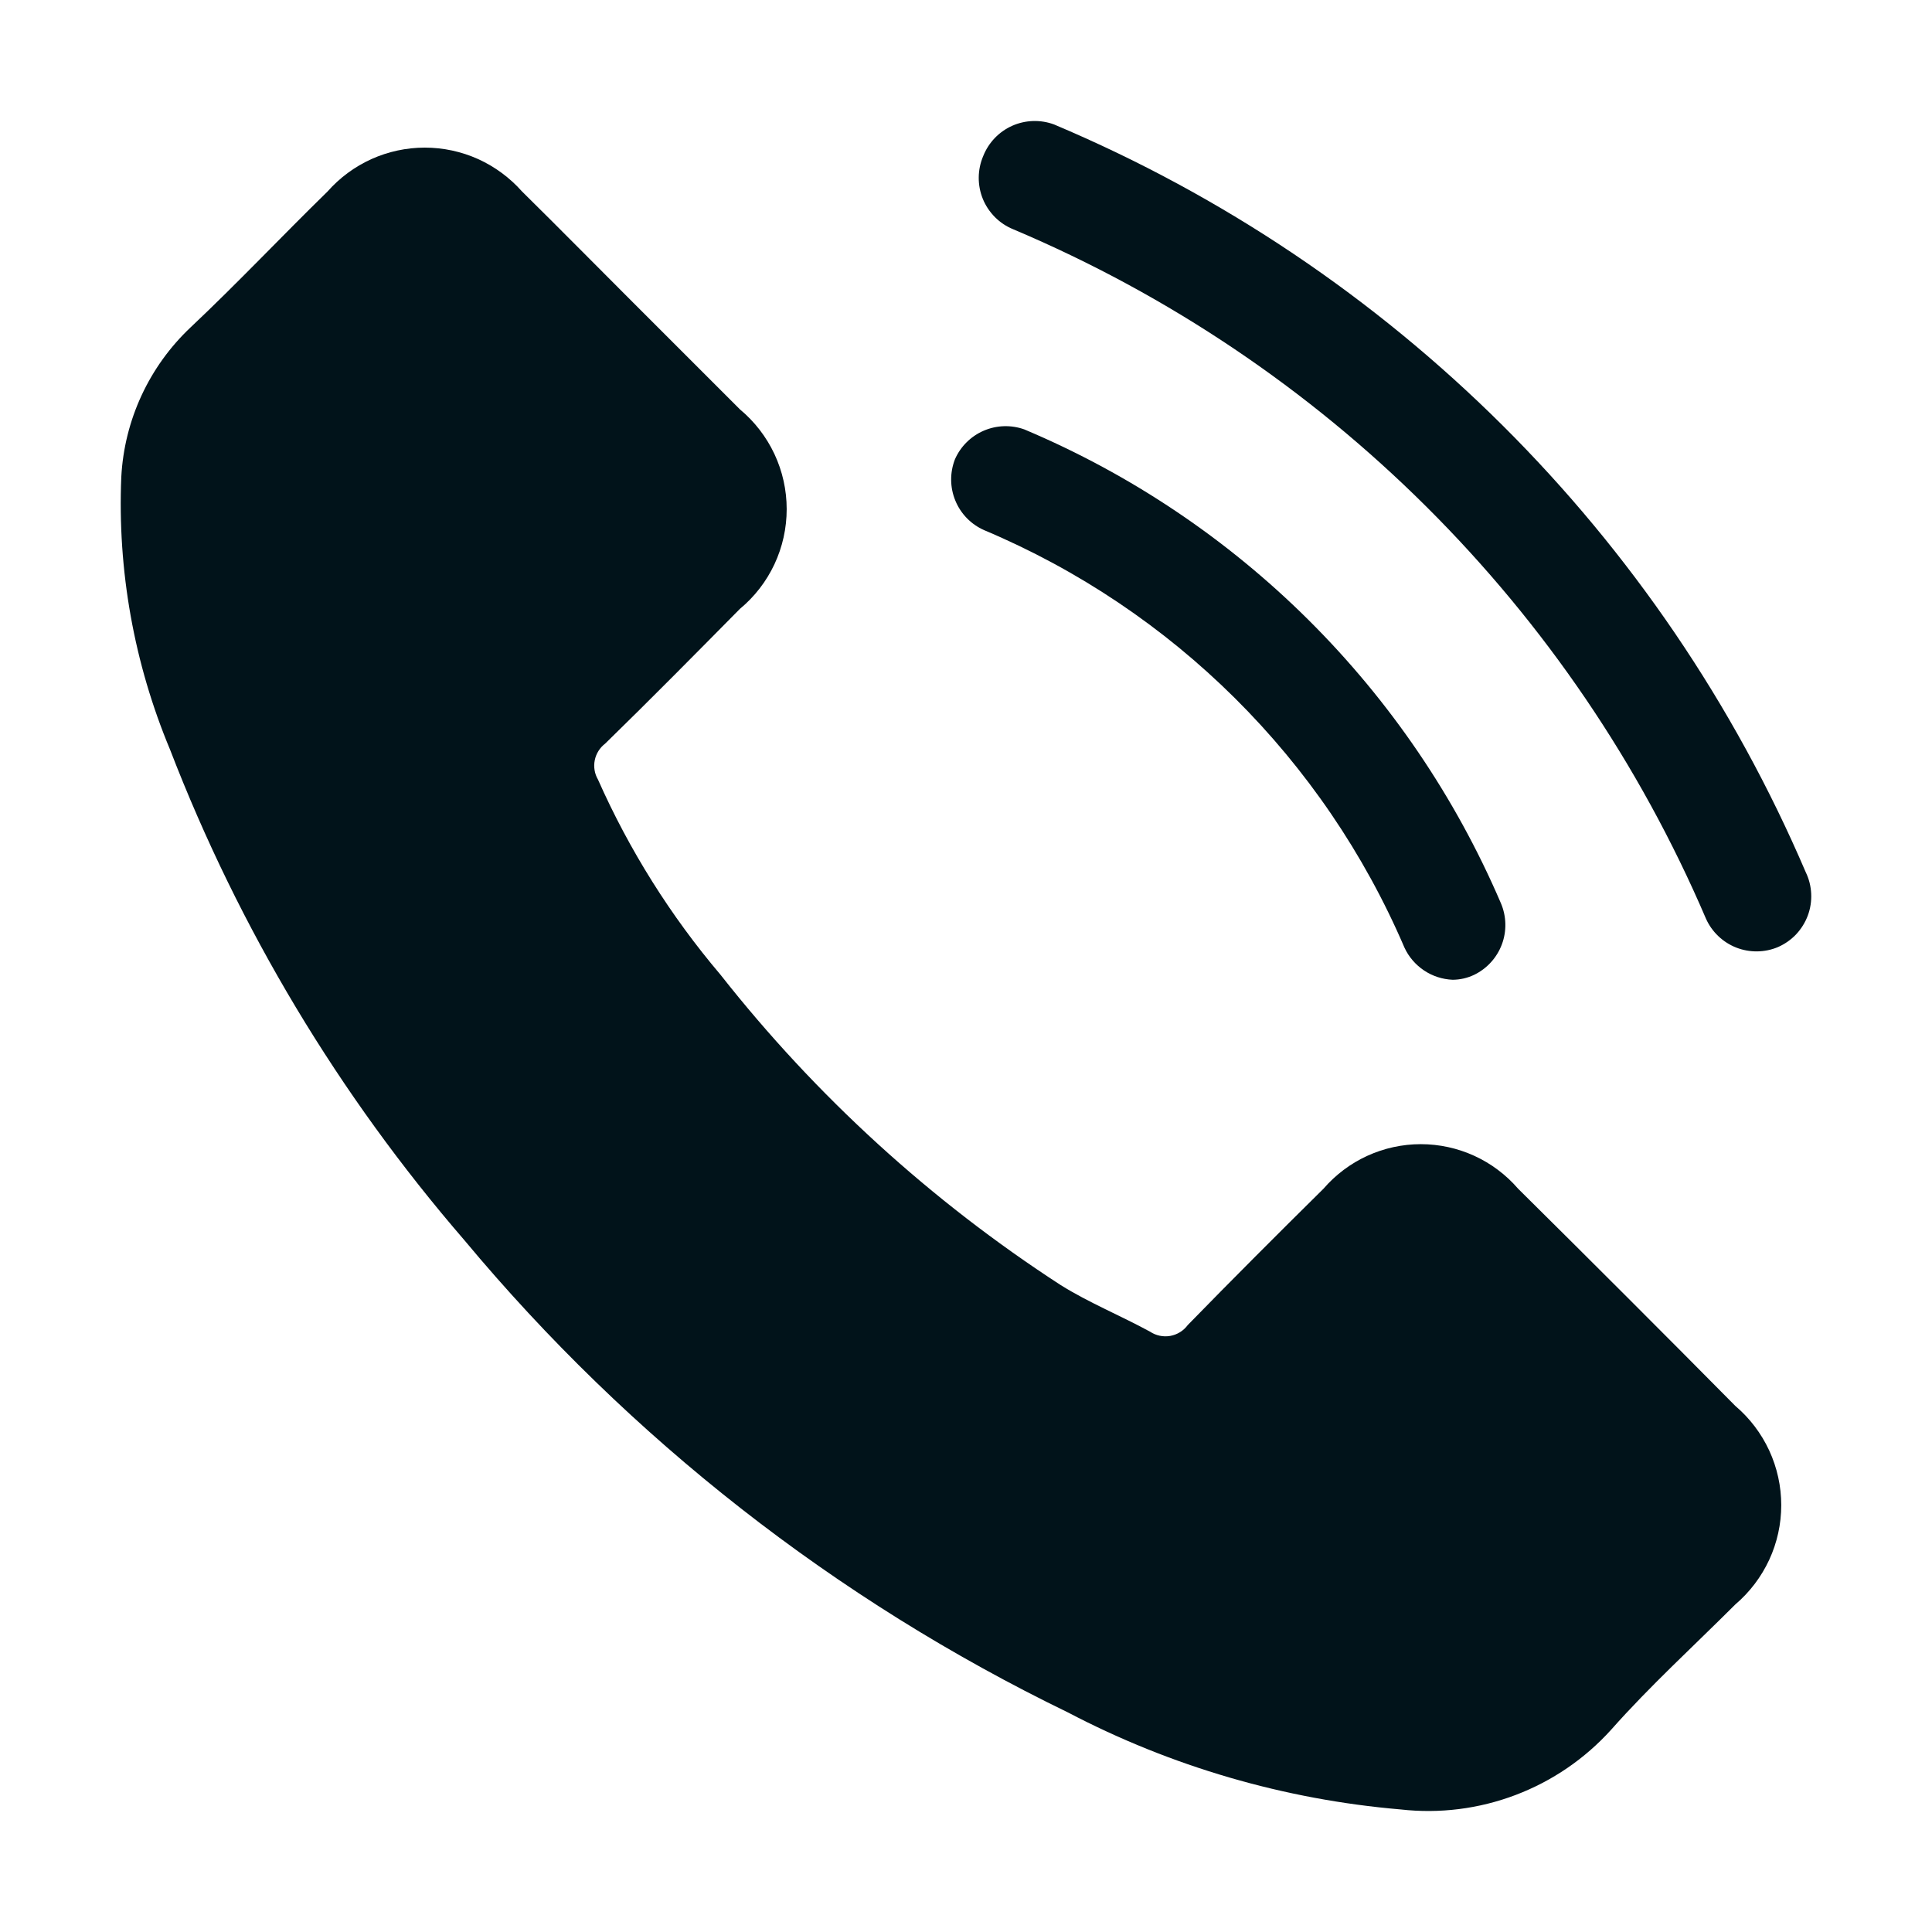
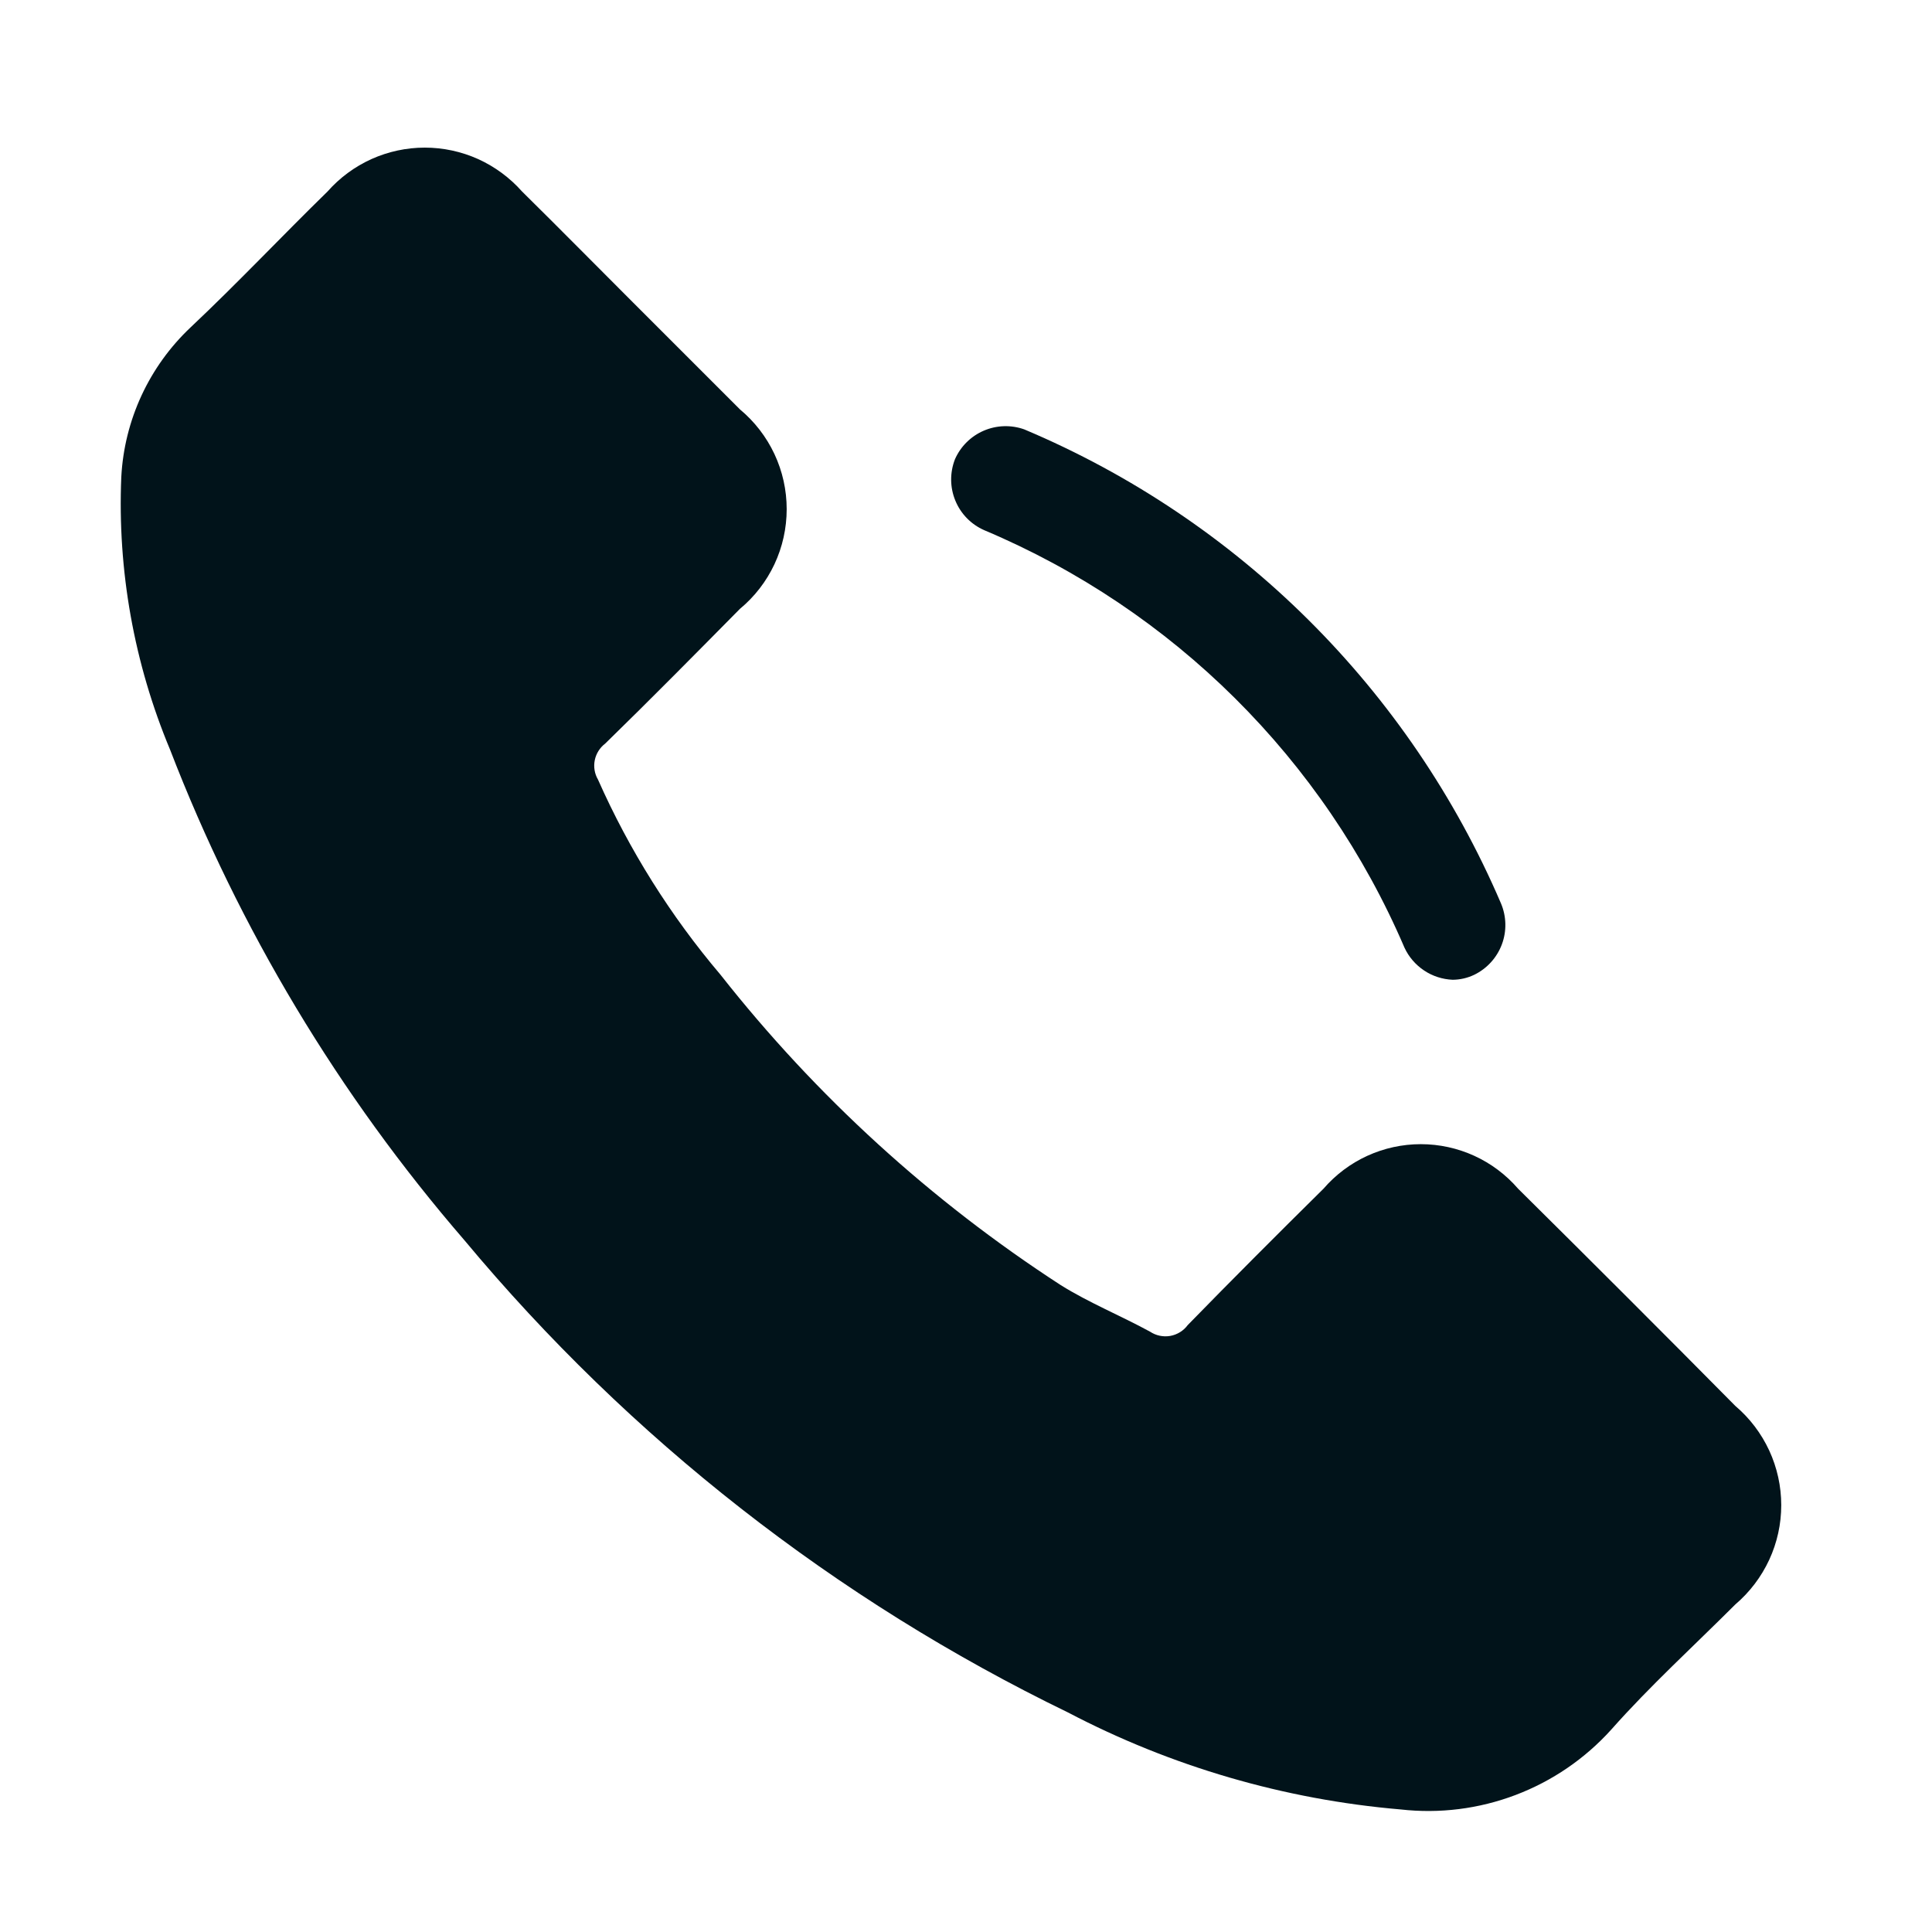
<svg xmlns="http://www.w3.org/2000/svg" width="32" height="32" viewBox="0 0 32 32" fill="none">
  <path d="M25.144 19.688C24.944 19.457 24.697 19.271 24.419 19.144C24.141 19.017 23.839 18.951 23.533 18.951C23.227 18.951 22.925 19.017 22.647 19.144C22.369 19.271 22.122 19.457 21.922 19.688C21.169 20.432 20.416 21.185 19.673 21.947C19.603 22.042 19.499 22.106 19.383 22.127C19.266 22.147 19.147 22.122 19.049 22.057C18.562 21.791 18.039 21.579 17.57 21.286C15.422 19.893 13.517 18.156 11.934 16.145C11.107 15.17 10.423 14.081 9.905 12.913C9.848 12.816 9.829 12.702 9.851 12.592C9.873 12.482 9.935 12.384 10.024 12.316C10.777 11.582 11.511 10.838 12.255 10.085C12.498 9.884 12.693 9.631 12.827 9.346C12.961 9.06 13.03 8.748 13.03 8.433C13.03 8.117 12.961 7.806 12.827 7.52C12.693 7.235 12.498 6.982 12.255 6.78L10.483 5.008C9.877 4.403 9.271 3.787 8.647 3.172C8.445 2.944 8.197 2.761 7.92 2.635C7.642 2.51 7.341 2.445 7.036 2.445C6.731 2.445 6.43 2.51 6.152 2.635C5.874 2.761 5.626 2.944 5.425 3.172C4.663 3.916 3.937 4.687 3.157 5.422C2.47 6.07 2.059 6.957 2.009 7.9C1.944 9.447 2.22 10.989 2.817 12.417C3.962 15.386 5.612 18.135 7.692 20.542C10.431 23.83 13.839 26.497 17.69 28.364C19.401 29.26 21.273 29.806 23.198 29.97C23.843 30.043 24.495 29.961 25.102 29.731C25.709 29.501 26.252 29.13 26.687 28.648C27.329 27.923 28.055 27.262 28.743 26.574C28.981 26.371 29.172 26.119 29.304 25.835C29.435 25.552 29.503 25.243 29.503 24.93C29.503 24.618 29.435 24.309 29.304 24.025C29.172 23.741 28.981 23.489 28.743 23.287C27.556 22.087 26.356 20.888 25.144 19.688Z" fill="#01131A" />
-   <path d="M29.909 14.447C27.519 8.863 23.057 4.423 17.46 2.062C17.235 1.978 16.986 1.986 16.766 2.083C16.546 2.181 16.374 2.361 16.285 2.585C16.237 2.697 16.212 2.818 16.211 2.94C16.21 3.061 16.233 3.182 16.279 3.295C16.325 3.408 16.394 3.51 16.48 3.597C16.566 3.683 16.668 3.751 16.781 3.797C21.94 5.976 26.053 10.07 28.257 15.218C28.355 15.436 28.535 15.607 28.758 15.695C28.981 15.782 29.23 15.779 29.45 15.686C29.563 15.636 29.665 15.565 29.75 15.475C29.834 15.385 29.9 15.279 29.943 15.164C29.986 15.048 30.005 14.925 29.999 14.802C29.993 14.678 29.963 14.558 29.909 14.447Z" fill="#01131A" />
  <path d="M16.303 8.782C19.43 10.1 21.925 12.577 23.262 15.695C23.333 15.849 23.446 15.98 23.587 16.074C23.727 16.168 23.892 16.221 24.061 16.228C24.185 16.227 24.307 16.199 24.419 16.145C24.63 16.042 24.794 15.861 24.876 15.641C24.958 15.421 24.952 15.177 24.86 14.961C23.343 11.421 20.513 8.607 16.965 7.112C16.746 7.034 16.506 7.042 16.293 7.134C16.08 7.226 15.91 7.395 15.817 7.607C15.731 7.828 15.733 8.074 15.824 8.293C15.914 8.512 16.086 8.687 16.303 8.782Z" fill="#01131A" />
</svg>